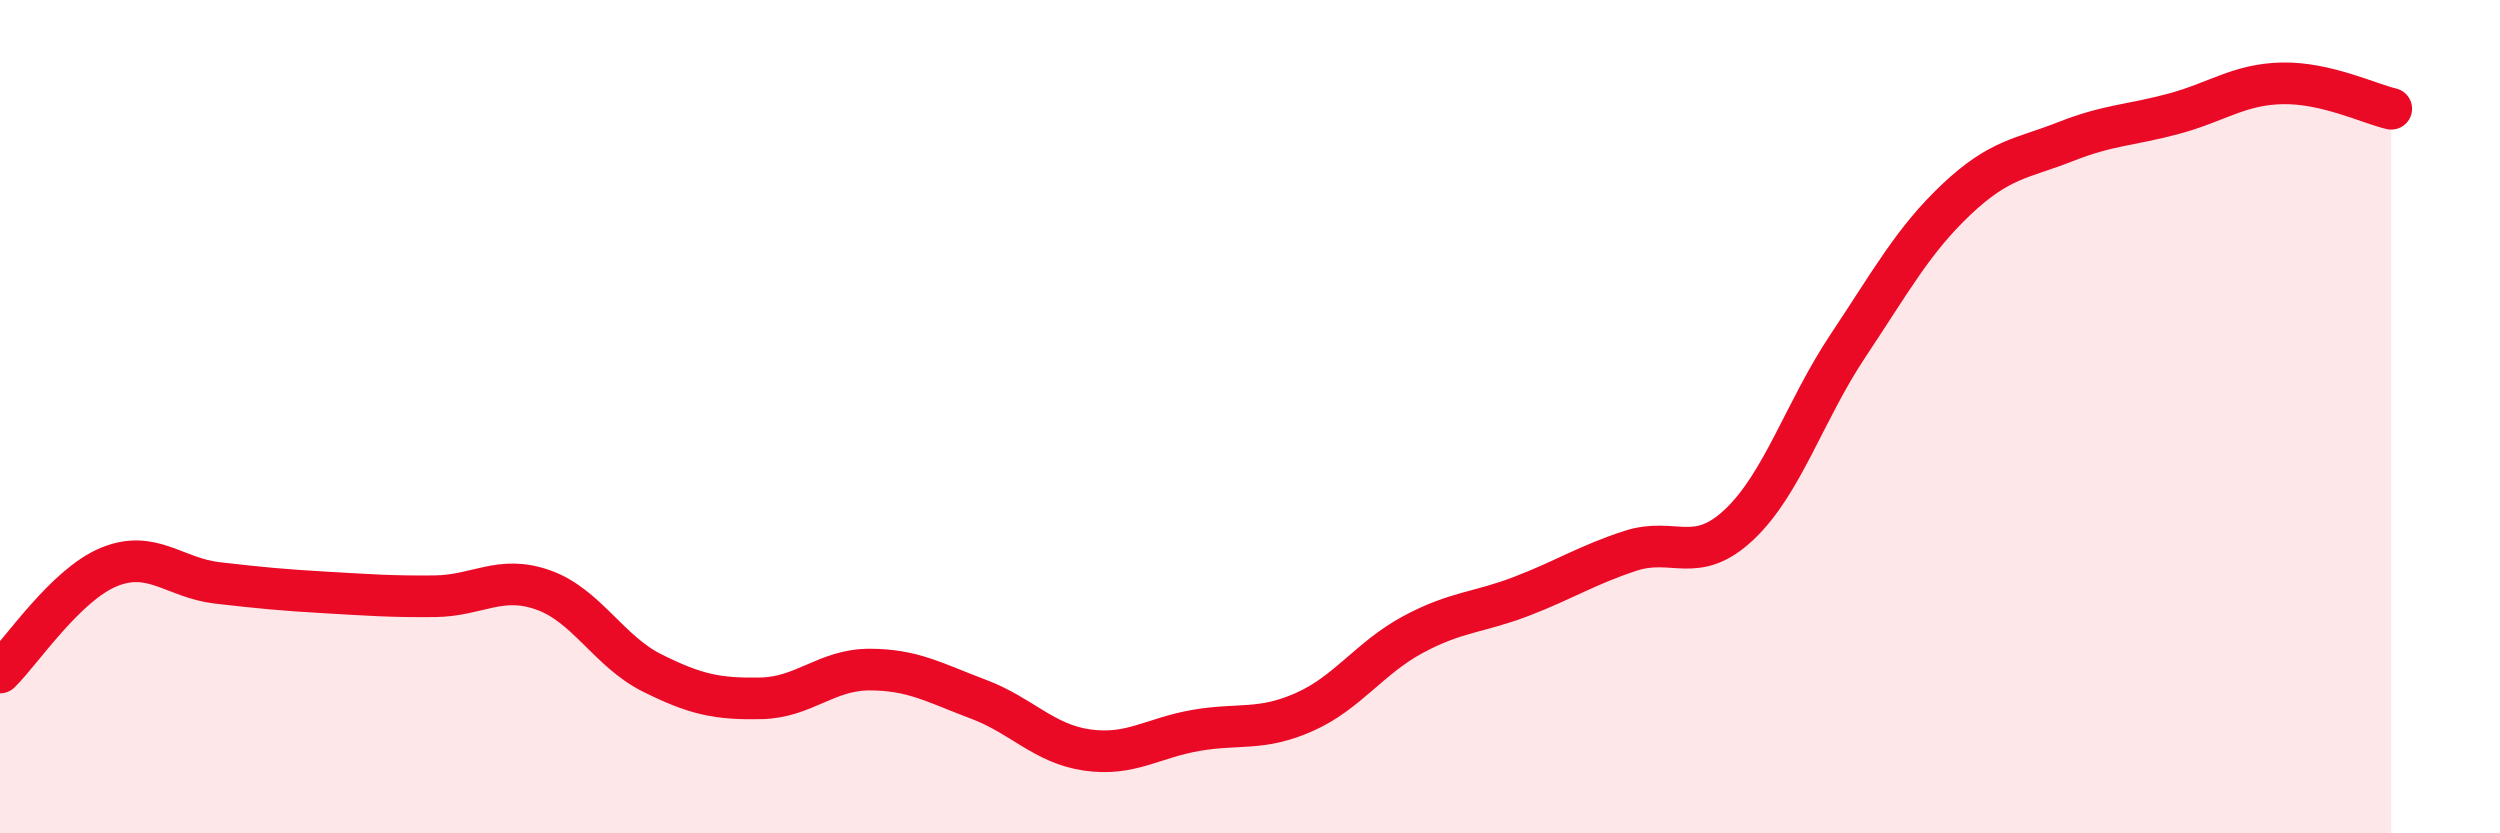
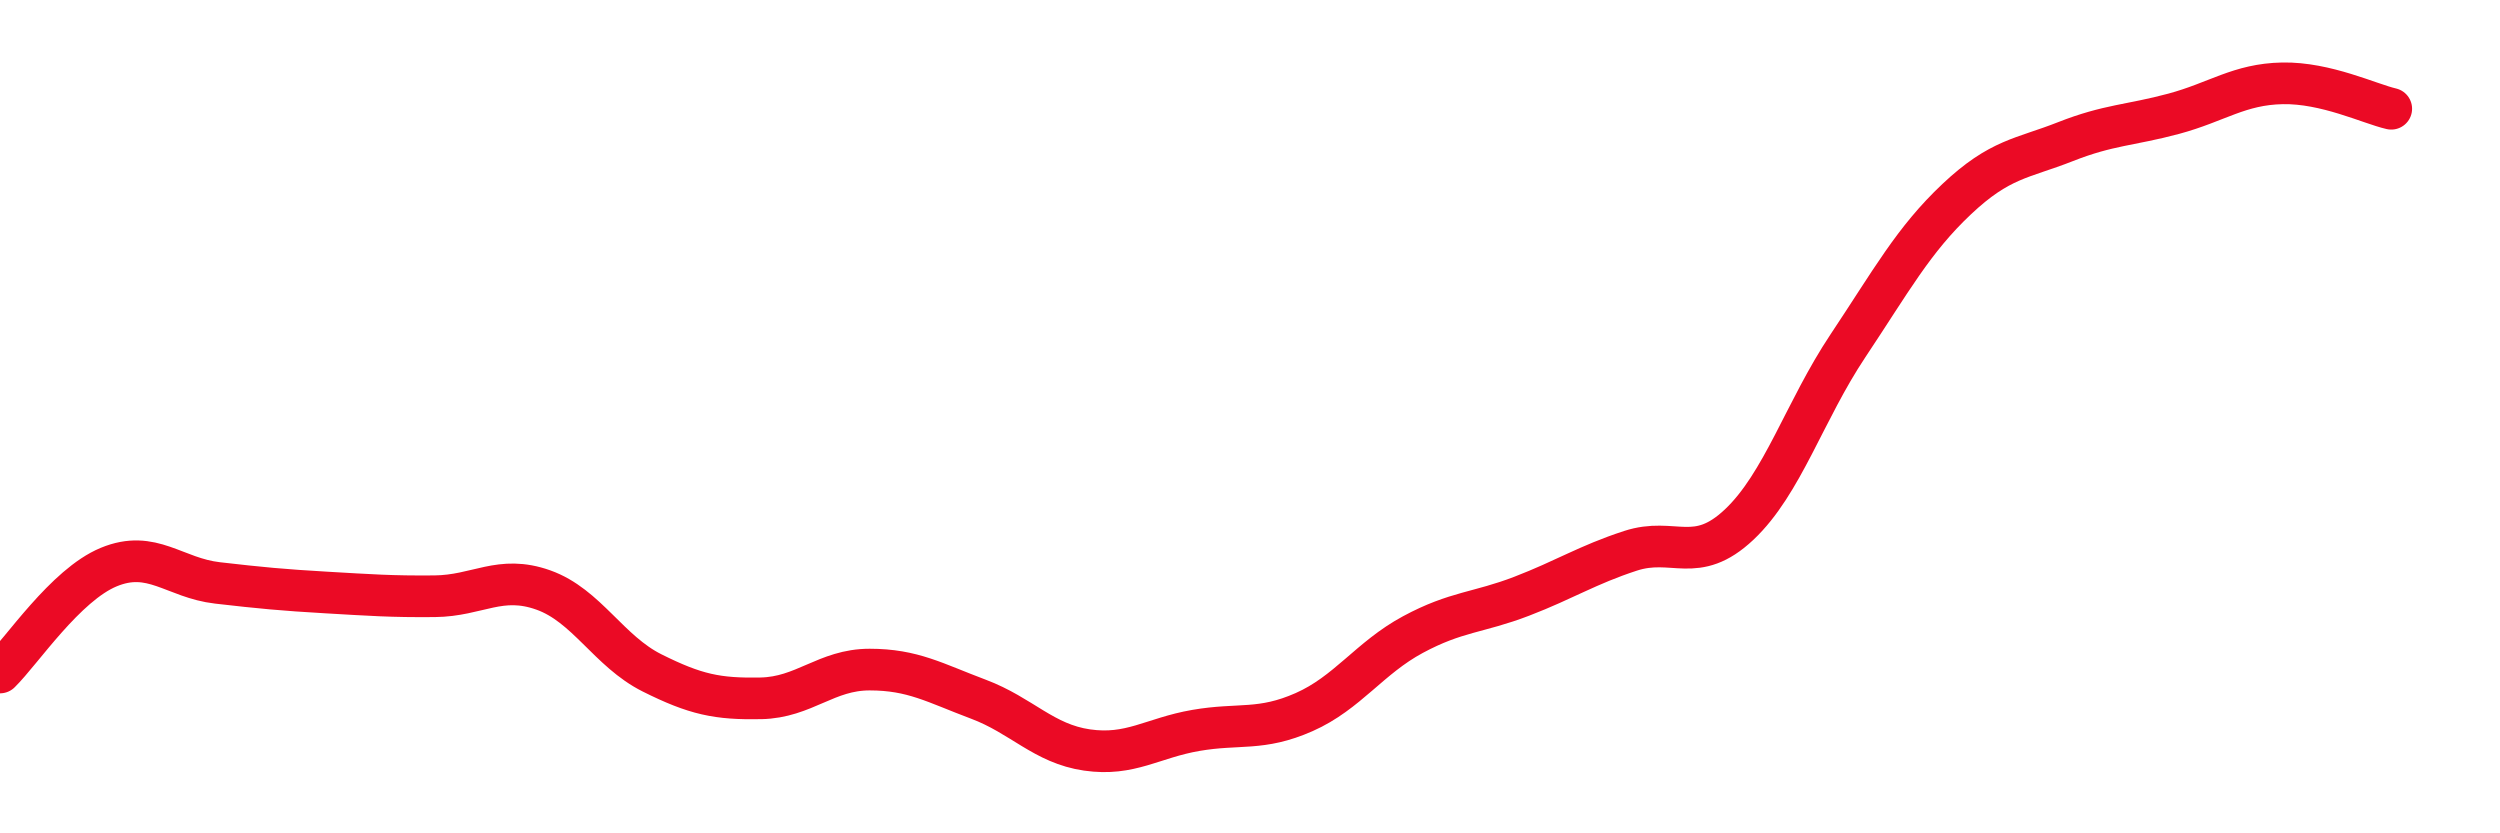
<svg xmlns="http://www.w3.org/2000/svg" width="60" height="20" viewBox="0 0 60 20">
-   <path d="M 0,16.14 C 0.52,15.63 1.57,14.04 2.61,13.61 C 3.65,13.18 4.18,13.87 5.22,13.99 C 6.26,14.11 6.79,14.16 7.83,14.22 C 8.87,14.28 9.39,14.32 10.43,14.31 C 11.47,14.3 12,13.79 13.04,14.16 C 14.08,14.53 14.61,15.63 15.65,16.15 C 16.69,16.67 17.22,16.78 18.26,16.76 C 19.3,16.74 19.83,16.07 20.87,16.07 C 21.91,16.07 22.44,16.39 23.48,16.78 C 24.52,17.17 25.05,17.85 26.09,18 C 27.13,18.15 27.66,17.71 28.7,17.53 C 29.74,17.35 30.26,17.55 31.3,17.09 C 32.34,16.63 32.87,15.79 33.91,15.23 C 34.95,14.67 35.48,14.71 36.52,14.31 C 37.56,13.91 38.09,13.56 39.13,13.22 C 40.17,12.88 40.7,13.57 41.74,12.59 C 42.78,11.61 43.31,9.86 44.35,8.3 C 45.39,6.74 45.92,5.76 46.96,4.78 C 48,3.8 48.53,3.81 49.57,3.4 C 50.61,2.99 51.13,3.01 52.17,2.73 C 53.21,2.45 53.74,2.02 54.78,2 C 55.82,1.98 56.87,2.49 57.39,2.61L57.39 20L0 20Z" fill="#EB0A25" opacity="0.1" stroke-linecap="round" stroke-linejoin="round" />
  <path d="M 0,16.14 C 0.52,15.63 1.57,14.04 2.61,13.61 C 3.65,13.18 4.18,13.87 5.22,13.99 C 6.26,14.11 6.79,14.16 7.83,14.22 C 8.87,14.28 9.39,14.32 10.43,14.31 C 11.47,14.3 12,13.79 13.04,14.16 C 14.08,14.53 14.61,15.63 15.65,16.15 C 16.69,16.67 17.22,16.78 18.26,16.76 C 19.3,16.74 19.83,16.07 20.87,16.07 C 21.91,16.07 22.44,16.39 23.48,16.78 C 24.52,17.17 25.05,17.85 26.09,18 C 27.13,18.15 27.66,17.71 28.7,17.53 C 29.74,17.35 30.26,17.55 31.3,17.09 C 32.34,16.63 32.87,15.79 33.91,15.23 C 34.95,14.67 35.48,14.71 36.52,14.31 C 37.56,13.91 38.09,13.56 39.13,13.22 C 40.17,12.88 40.7,13.57 41.74,12.59 C 42.78,11.61 43.31,9.86 44.35,8.3 C 45.39,6.74 45.92,5.76 46.96,4.78 C 48,3.8 48.53,3.81 49.57,3.4 C 50.61,2.99 51.13,3.01 52.17,2.73 C 53.21,2.45 53.74,2.02 54.78,2 C 55.82,1.98 56.87,2.49 57.39,2.61" stroke="#EB0A25" stroke-width="1" fill="none" stroke-linecap="round" stroke-linejoin="round" />
</svg>